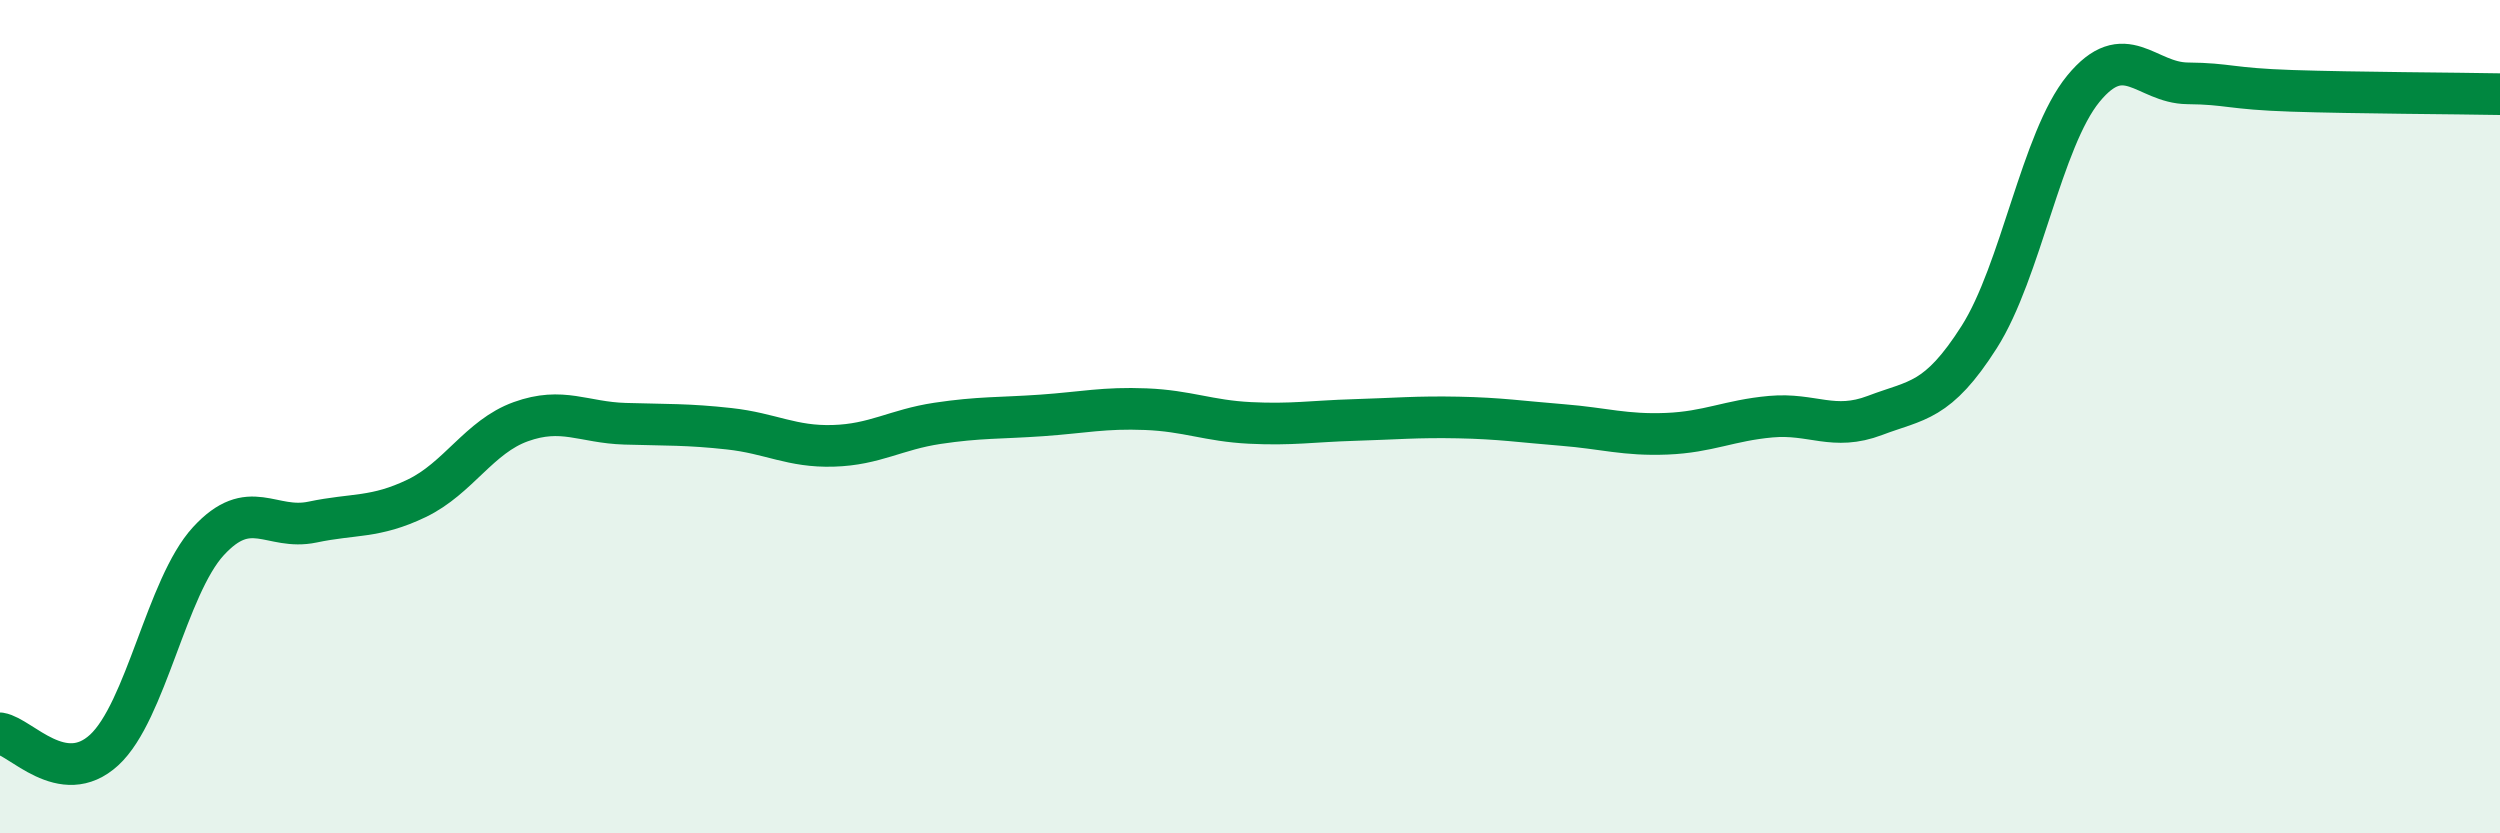
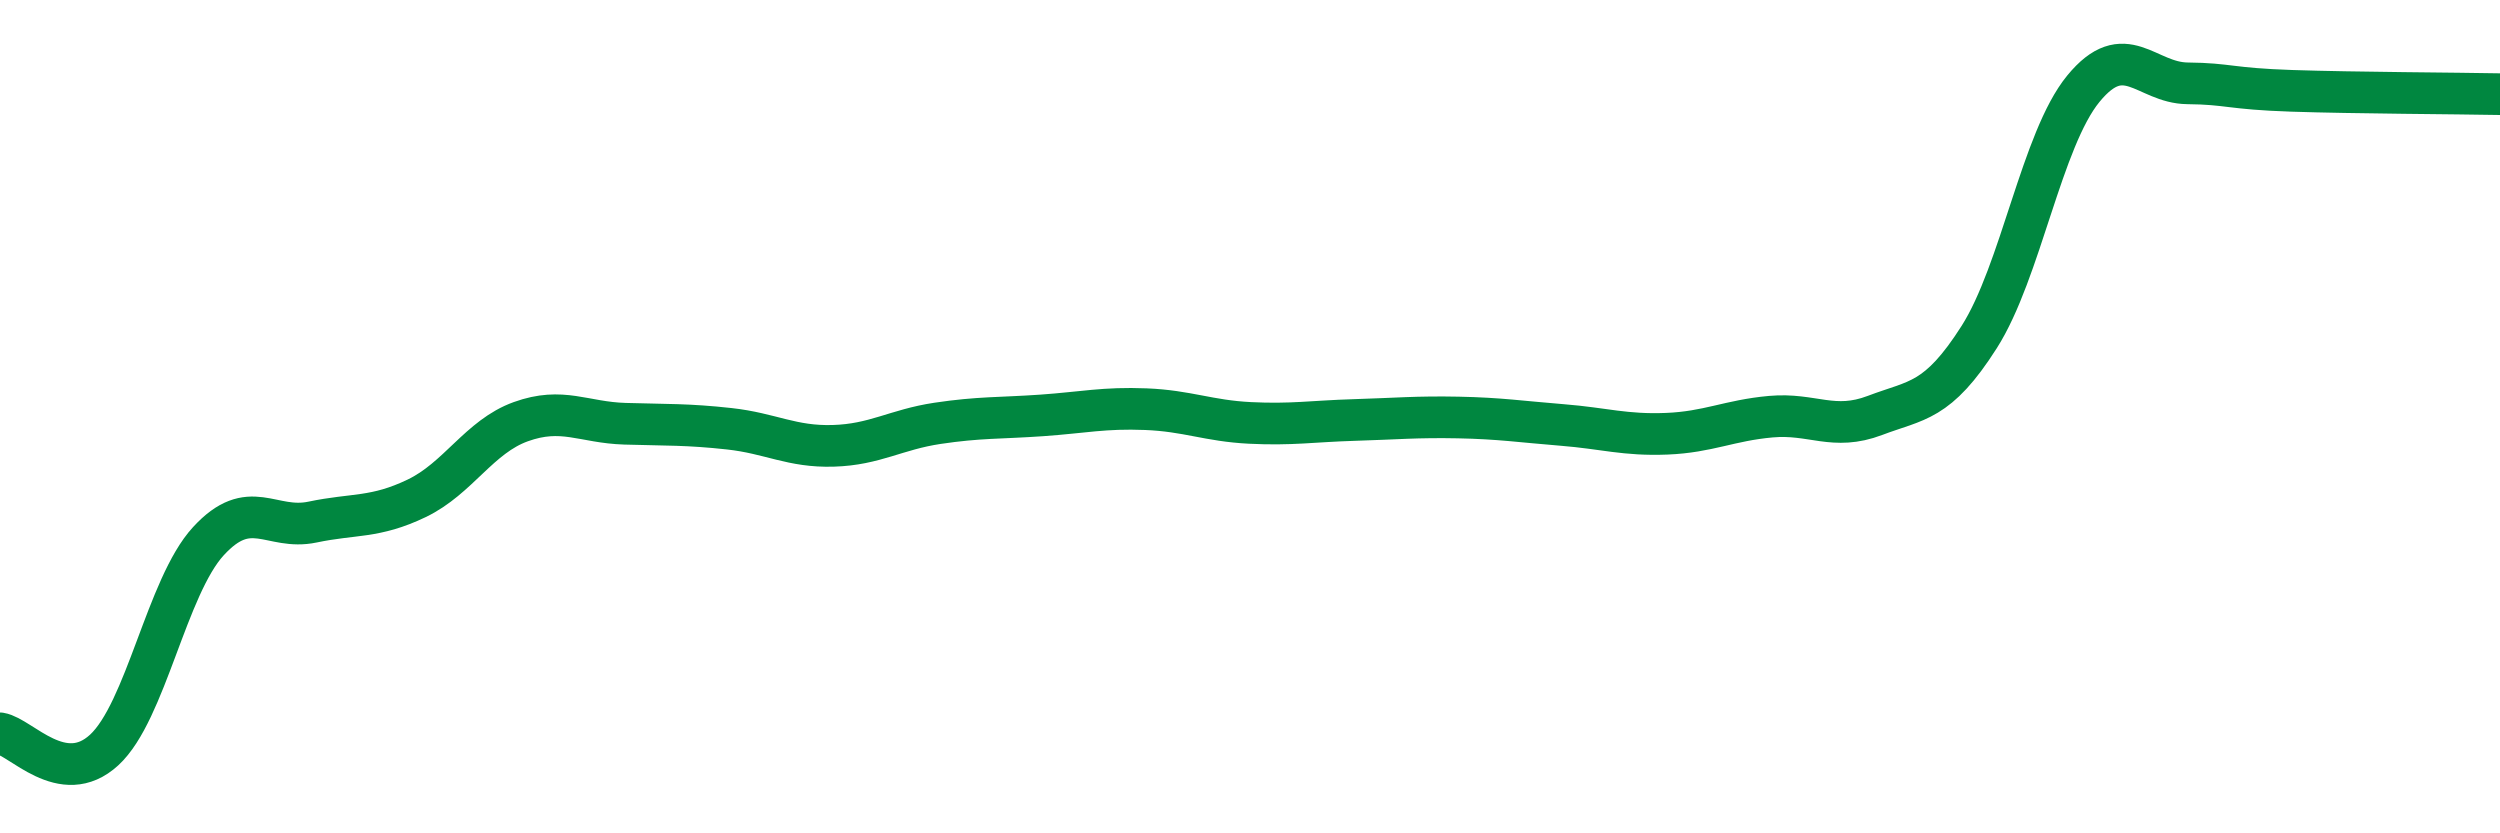
<svg xmlns="http://www.w3.org/2000/svg" width="60" height="20" viewBox="0 0 60 20">
-   <path d="M 0,17.6 C 0.5,17.68 1.5,18.92 2.5,18 C 3.5,17.08 4,14.08 5,12.99 C 6,11.9 6.5,12.74 7.5,12.53 C 8.5,12.32 9,12.44 10,11.96 C 11,11.48 11.5,10.48 12.5,10.12 C 13.5,9.76 14,10.14 15,10.17 C 16,10.2 16.5,10.18 17.5,10.29 C 18.5,10.4 19,10.73 20,10.7 C 21,10.67 21.5,10.31 22.5,10.16 C 23.5,10.01 24,10.04 25,9.97 C 26,9.9 26.5,9.78 27.5,9.82 C 28.5,9.86 29,10.1 30,10.15 C 31,10.2 31.5,10.11 32.5,10.08 C 33.5,10.05 34,10 35,10.02 C 36,10.04 36.5,10.12 37.5,10.2 C 38.5,10.28 39,10.45 40,10.41 C 41,10.37 41.5,10.09 42.5,10 C 43.5,9.91 44,10.35 45,9.97 C 46,9.59 46.5,9.66 47.5,8.09 C 48.5,6.52 49,3.35 50,2.13 C 51,0.91 51.5,1.99 52.5,2 C 53.5,2.01 53.5,2.13 55,2.18 C 56.5,2.23 59,2.24 60,2.26L60 20L0 20Z" fill="#008740" opacity="0.1" stroke-linecap="round" stroke-linejoin="round" />
  <path d="M 0,17.6 C 0.5,17.68 1.5,18.92 2.5,18 C 3.5,17.08 4,14.08 5,12.99 C 6,11.9 6.5,12.74 7.5,12.53 C 8.5,12.32 9,12.44 10,11.96 C 11,11.48 11.5,10.48 12.5,10.12 C 13.5,9.76 14,10.14 15,10.17 C 16,10.2 16.5,10.18 17.5,10.29 C 18.5,10.4 19,10.73 20,10.7 C 21,10.67 21.5,10.31 22.5,10.16 C 23.5,10.01 24,10.04 25,9.97 C 26,9.9 26.5,9.78 27.5,9.82 C 28.5,9.86 29,10.1 30,10.15 C 31,10.2 31.5,10.11 32.5,10.08 C 33.5,10.05 34,10 35,10.02 C 36,10.04 36.5,10.12 37.5,10.2 C 38.5,10.28 39,10.45 40,10.41 C 41,10.37 41.5,10.09 42.5,10 C 43.5,9.91 44,10.35 45,9.97 C 46,9.59 46.5,9.66 47.5,8.09 C 48.5,6.52 49,3.35 50,2.13 C 51,0.91 51.5,1.99 52.5,2 C 53.5,2.01 53.5,2.13 55,2.18 C 56.5,2.23 59,2.24 60,2.26" stroke="#008740" stroke-width="1" fill="none" stroke-linecap="round" stroke-linejoin="round" />
</svg>